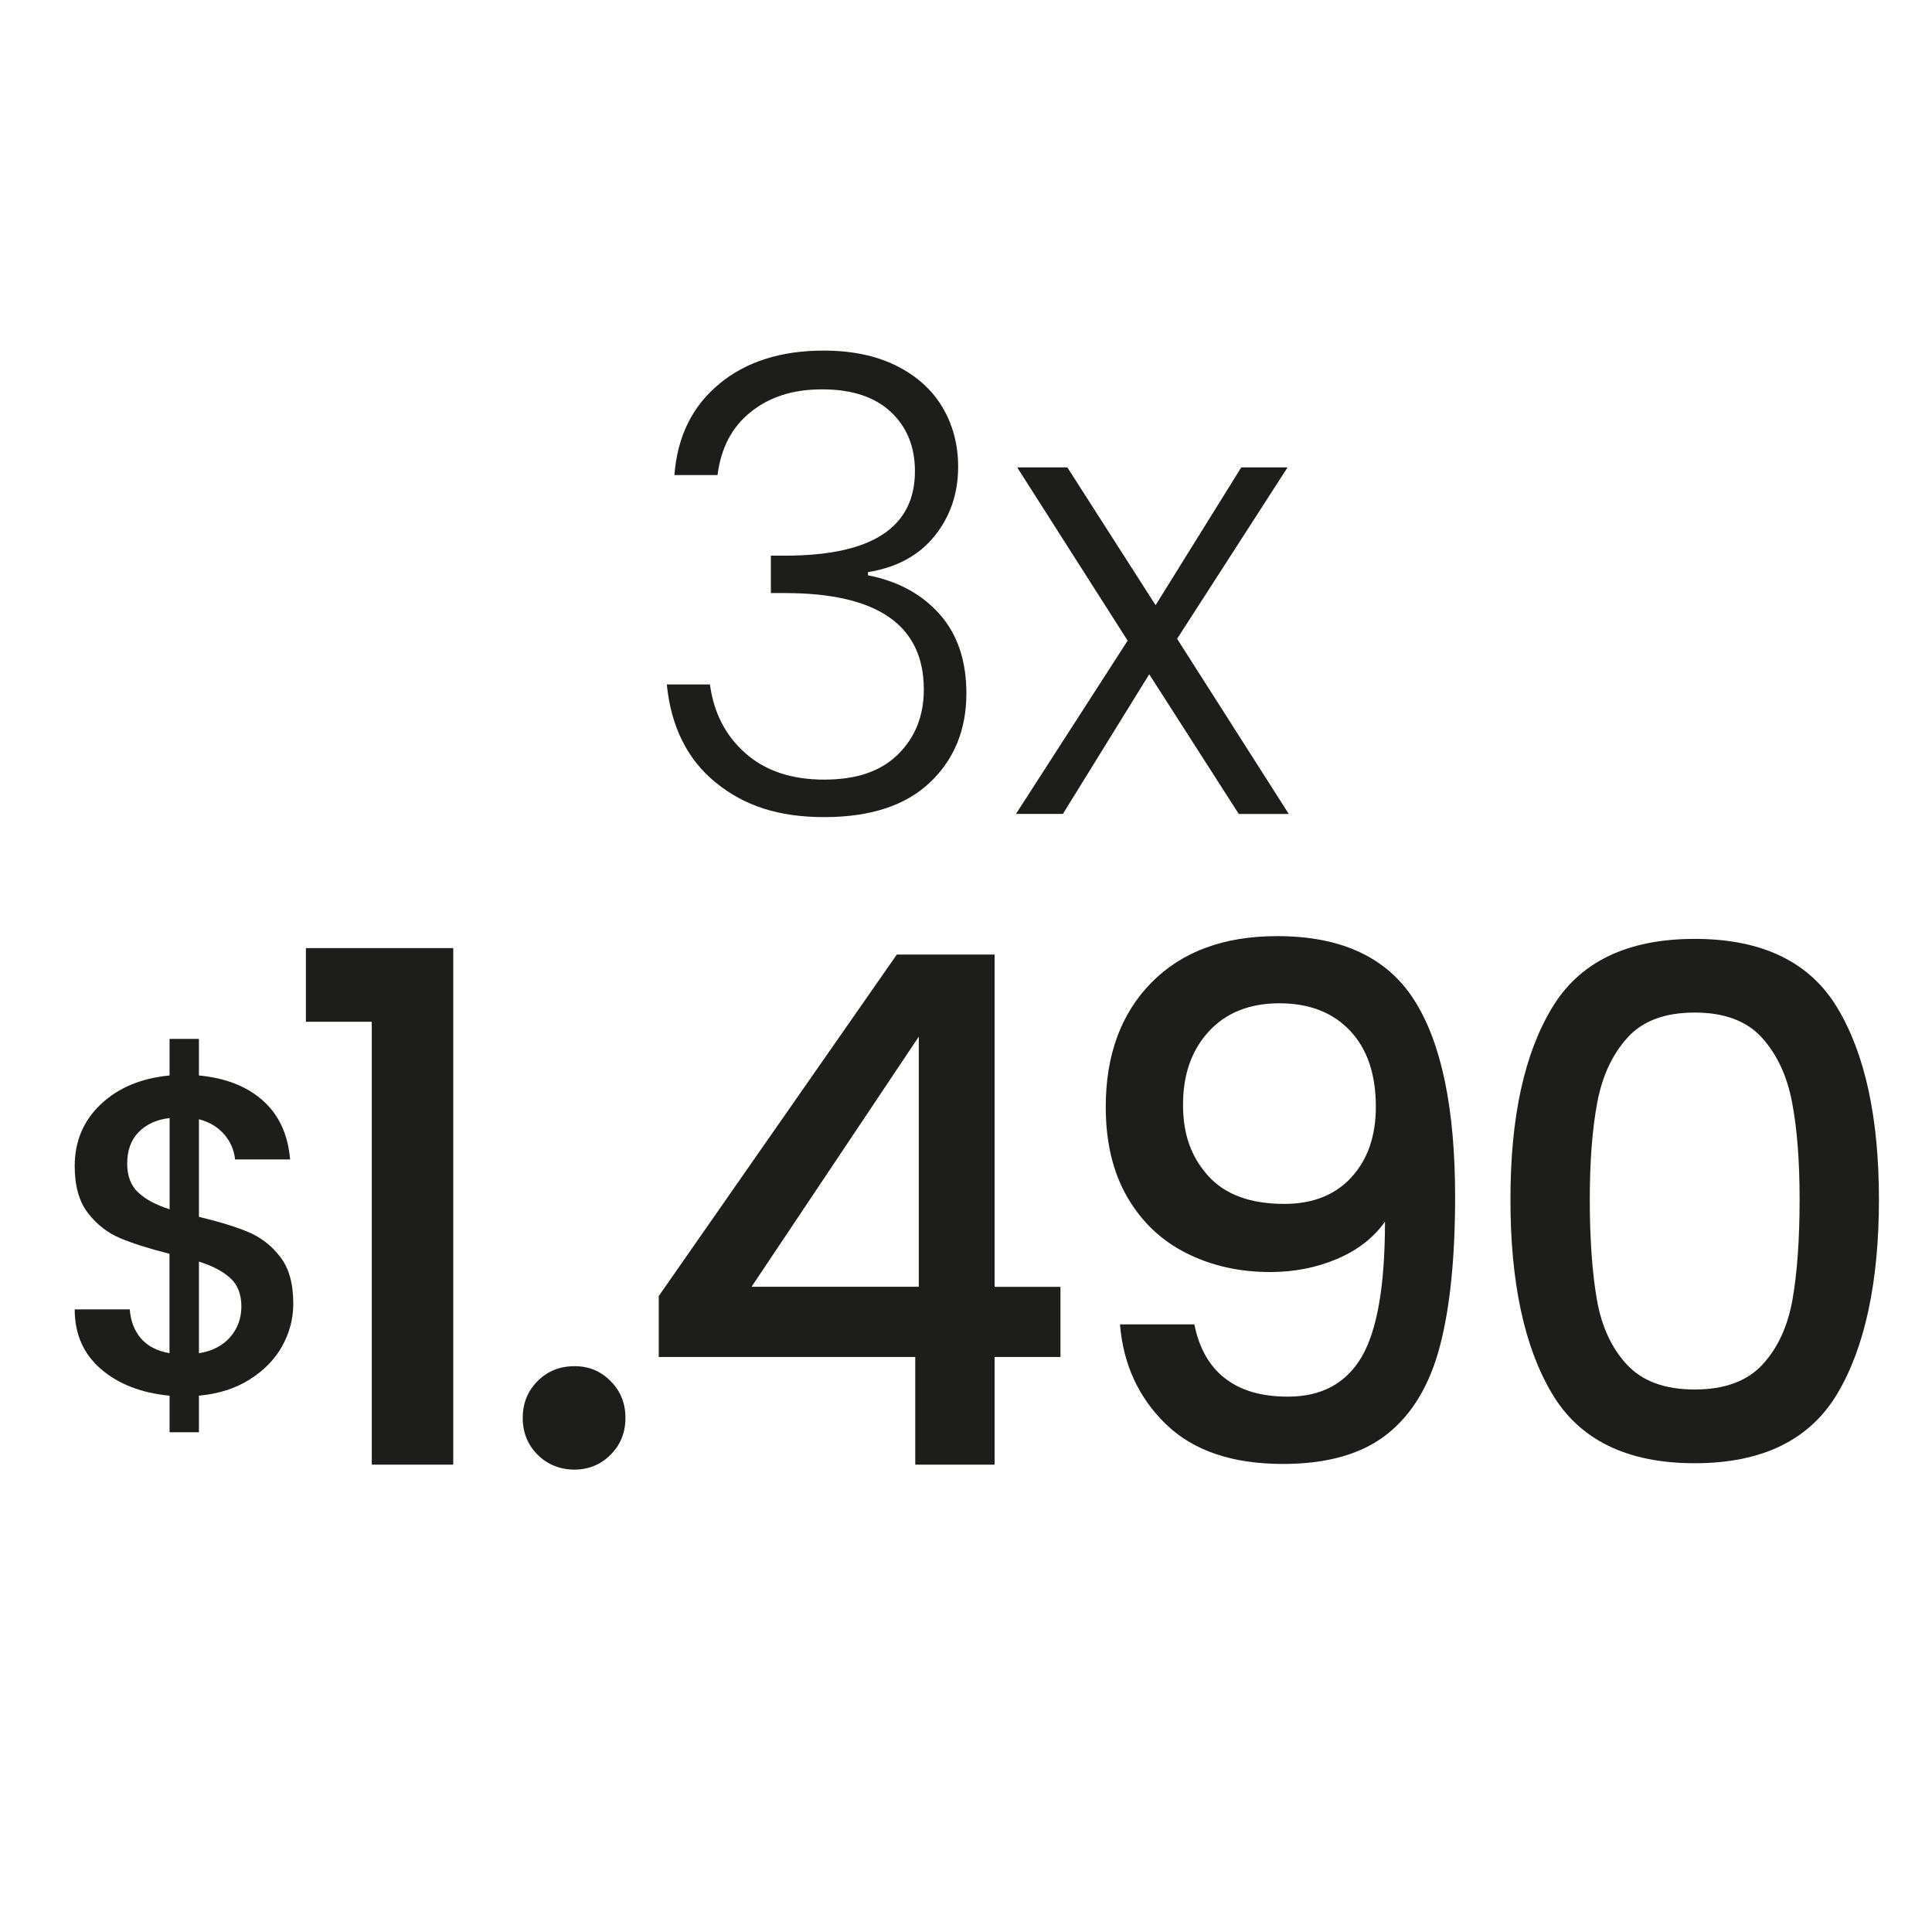
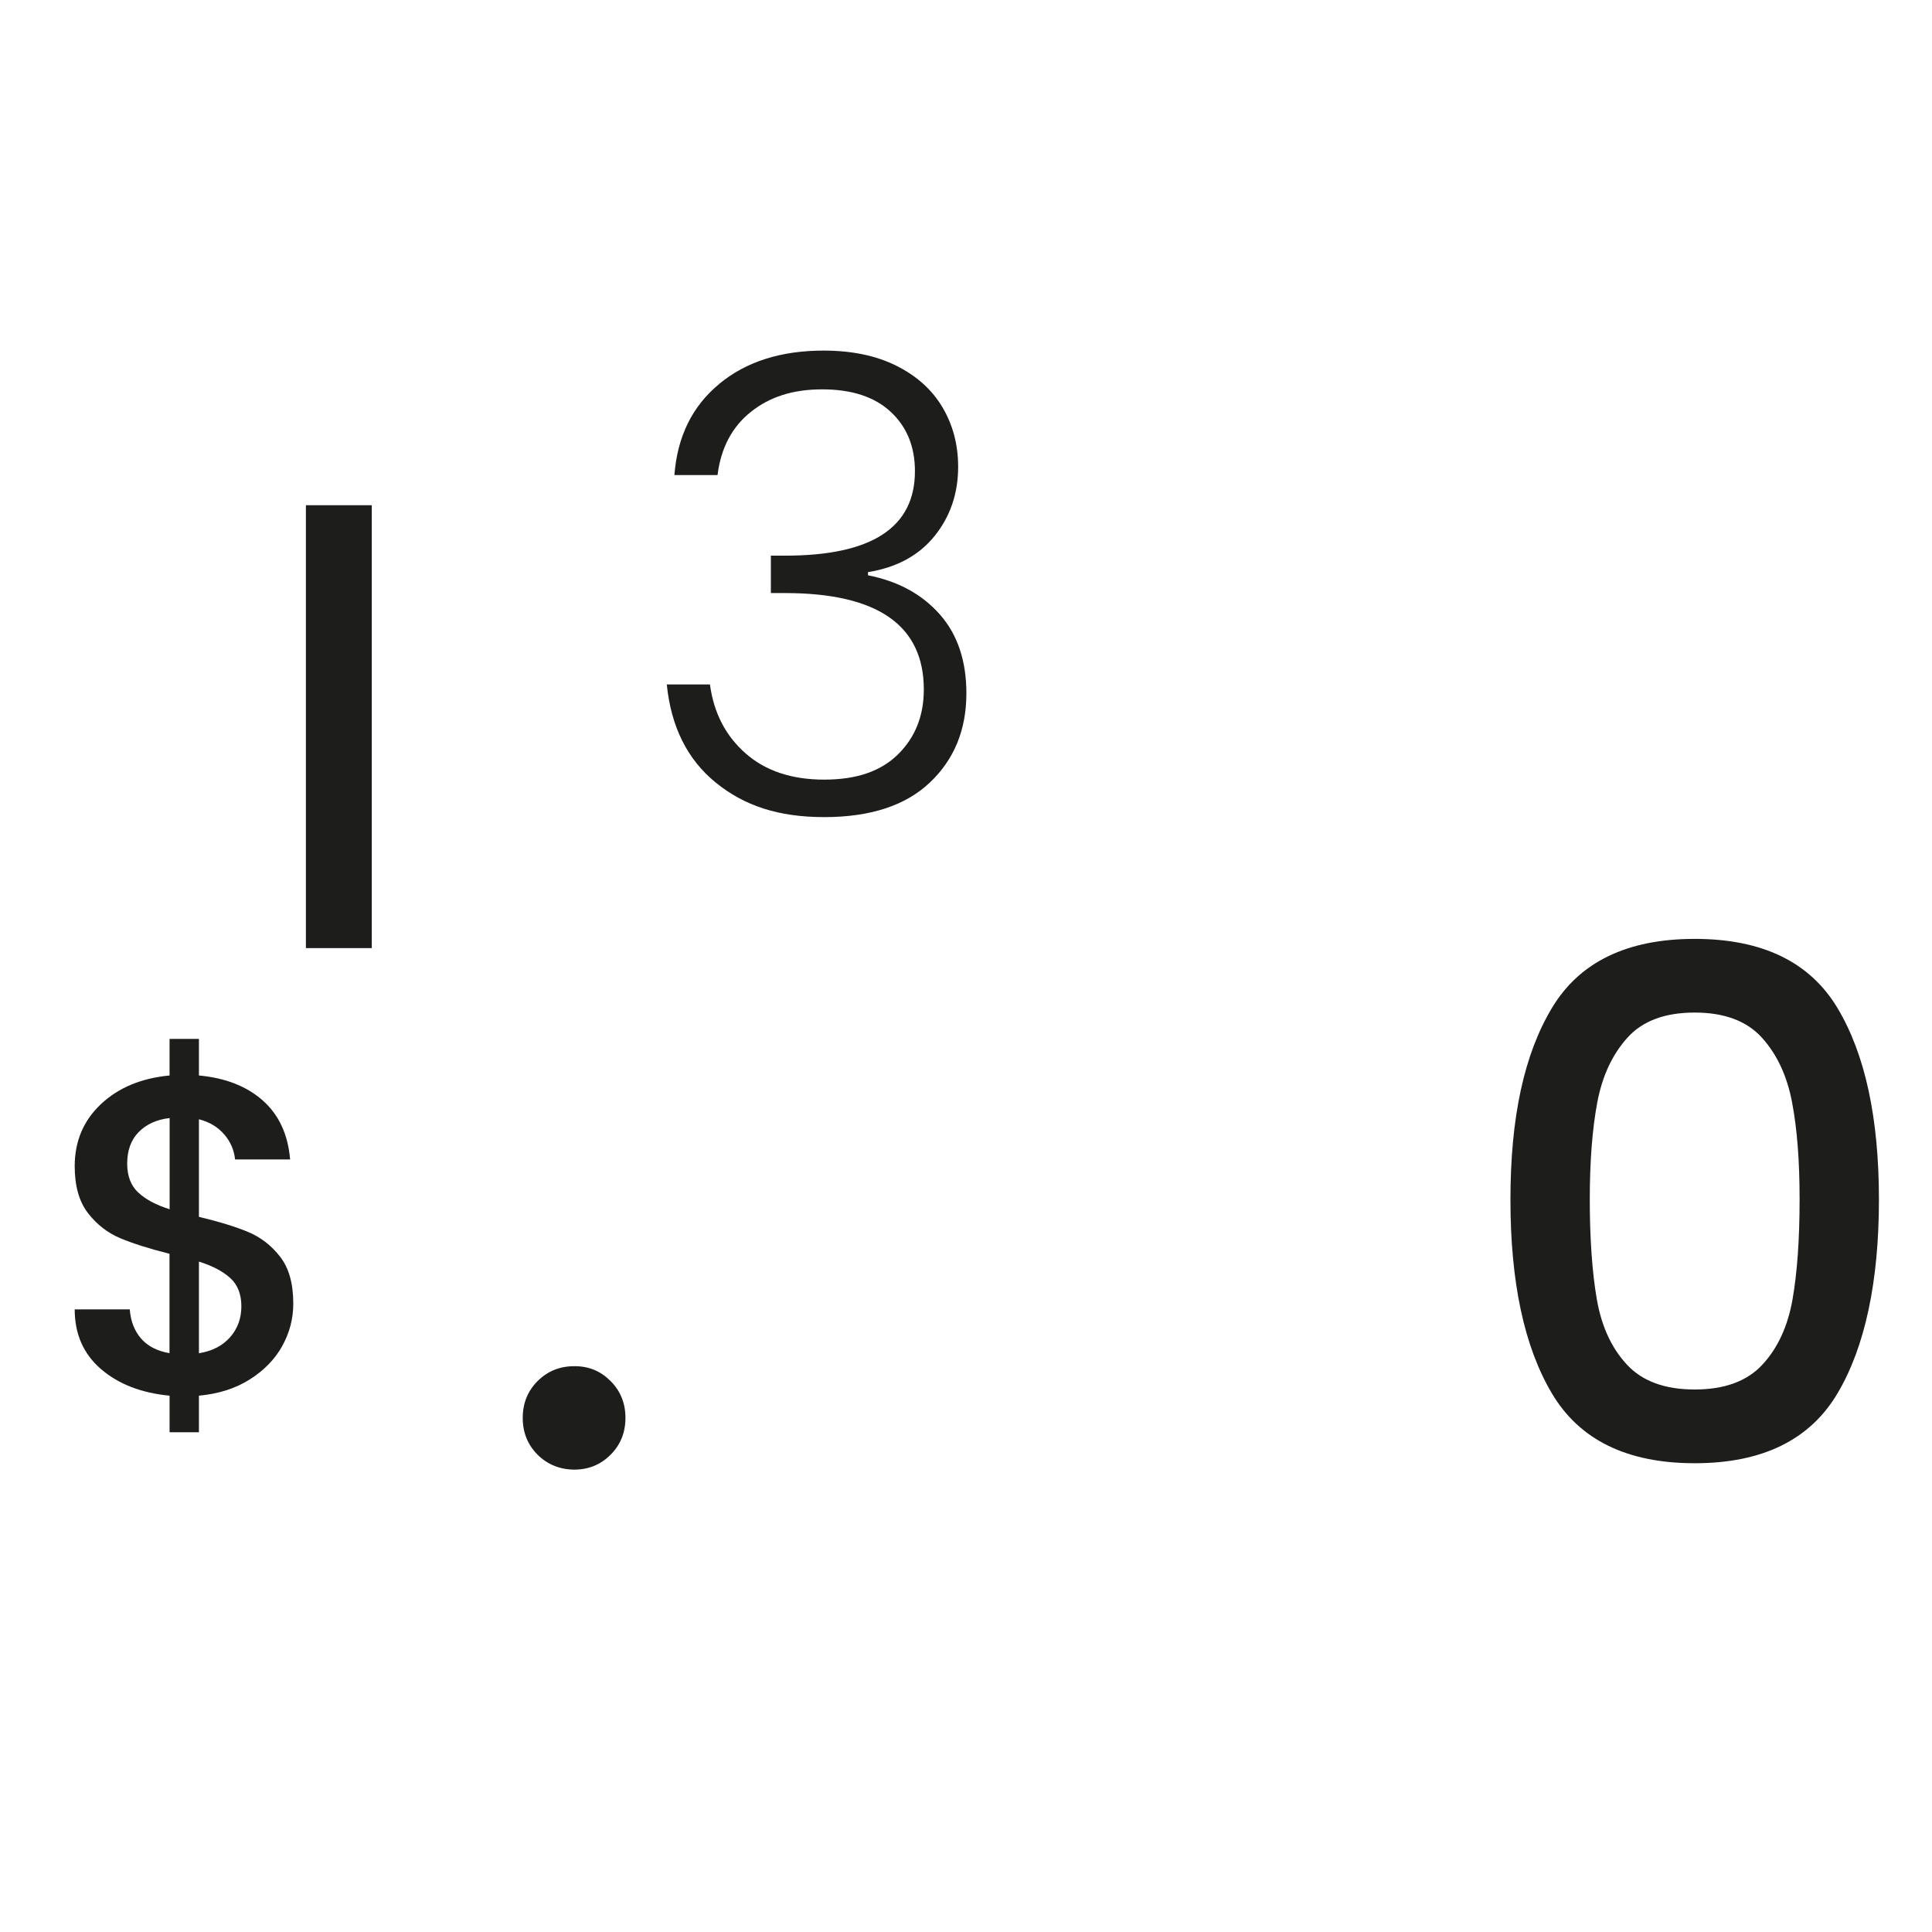
<svg xmlns="http://www.w3.org/2000/svg" id="Capa_1" data-name="Capa 1" version="1.1" viewBox="0 0 300 300">
  <g>
    <path d="M111.68,59.61c4.17-3.45,9.58-5.17,16.21-5.17,4.4,0,8.18.79,11.33,2.37,3.15,1.58,5.53,3.73,7.14,6.46,1.61,2.73,2.42,5.8,2.42,9.21,0,4.14-1.22,7.72-3.65,10.74-2.43,3.02-5.88,4.9-10.35,5.62v.49c4.67.92,8.38,2.94,11.14,6.06,2.76,3.12,4.14,7.21,4.14,12.27,0,5.65-1.89,10.27-5.67,13.85-3.78,3.58-9.25,5.37-16.41,5.37s-12.45-1.79-16.85-5.37c-4.4-3.58-6.93-8.66-7.59-15.23h6.7c.59,4.4,2.43,7.97,5.52,10.69,3.09,2.73,7.16,4.09,12.22,4.09s8.82-1.31,11.48-3.94c2.66-2.63,3.99-5.98,3.99-10.05,0-9.99-7.19-14.98-21.58-14.98h-2.17v-5.81h2.27c13.4,0,20.1-4.37,20.1-13.11,0-3.81-1.25-6.88-3.75-9.21-2.5-2.33-6.04-3.5-10.64-3.5s-8.16,1.17-11.09,3.5c-2.92,2.33-4.65,5.6-5.17,9.81h-6.7c.46-5.98,2.77-10.69,6.95-14.14Z" fill="#1d1d1b" stroke-width="0" />
-     <path d="M192.35,126.38l-13.9-21.68-13.4,21.68h-7.29l17.34-26.9-17.15-26.9h7.79l13.7,21.39,13.3-21.39h7.19l-17.15,26.61,17.34,27.2h-7.79Z" fill="#1d1d1b" stroke-width="0" />
  </g>
  <g>
    <path d="M43.83,209.01c-1.15,2.06-2.83,3.79-5.05,5.19-2.22,1.4-4.85,2.24-7.89,2.52v5.68h-4.56v-5.68c-4.39-.42-7.95-1.8-10.66-4.14-2.71-2.34-4.07-5.42-4.07-9.26h8.55c.14,1.82.72,3.33,1.75,4.52,1.03,1.19,2.5,1.95,4.42,2.28v-15.43c-3.13-.79-5.68-1.6-7.64-2.42-1.96-.82-3.64-2.12-5.01-3.89-1.38-1.78-2.07-4.21-2.07-7.29,0-3.88,1.36-7.09,4.07-9.64,2.71-2.55,6.26-4.03,10.66-4.45v-5.68h4.56v5.68c4.11.38,7.42,1.67,9.92,3.89,2.5,2.22,3.91,5.27,4.24,9.15h-8.55c-.14-1.45-.7-2.75-1.68-3.89-.98-1.14-2.29-1.93-3.93-2.35v15.15c3.13.75,5.68,1.53,7.64,2.35,1.96.82,3.62,2.1,4.98,3.86,1.36,1.75,2.03,4.17,2.03,7.26,0,2.34-.57,4.53-1.72,6.59ZM21.47,185.17c1.14,1.08,2.77,1.94,4.87,2.6v-14.16c-2.01.23-3.61.96-4.8,2.17-1.19,1.21-1.79,2.85-1.79,4.91,0,1.92.57,3.41,1.72,4.49ZM35.73,207.64c1.17-1.33,1.75-2.93,1.75-4.8s-.57-3.33-1.72-4.38c-1.15-1.05-2.77-1.9-4.87-2.56v14.23c2.06-.33,3.67-1.16,4.84-2.49Z" fill="#1d1d1b" stroke-width="0" />
    <g>
-       <path d="M47.5,158.66v-11.44h22.88v80.21h-12.65v-68.77h-10.23Z" fill="#1d1d1b" stroke-width="0" />
+       <path d="M47.5,158.66v-11.44h22.88h-12.65v-68.77h-10.23Z" fill="#1d1d1b" stroke-width="0" />
      <path d="M83.48,225.89c-1.54-1.54-2.31-3.45-2.31-5.72s.77-4.18,2.31-5.72c1.54-1.54,3.45-2.31,5.72-2.31s4.07.77,5.61,2.31c1.54,1.54,2.31,3.45,2.31,5.72s-.77,4.18-2.31,5.72c-1.54,1.54-3.41,2.31-5.61,2.31s-4.18-.77-5.72-2.31Z" fill="#1d1d1b" stroke-width="0" />
-       <path d="M102.29,210.71v-9.46l36.97-53.03h15.18v51.6h10.23v10.89h-10.23v16.72h-12.32v-16.72h-39.83ZM142.67,160.97l-25.97,38.84h25.97v-38.84Z" fill="#1d1d1b" stroke-width="0" />
-       <path d="M190.2,214.01c2.42,1.91,5.68,2.86,9.79,2.86,5.21,0,9.02-2.05,11.44-6.16,2.42-4.11,3.63-11.11,3.63-21.01-1.76,2.49-4.24,4.42-7.43,5.78-3.19,1.36-6.66,2.04-10.4,2.04-4.77,0-9.1-.97-12.98-2.92-3.89-1.94-6.95-4.84-9.19-8.69-2.24-3.85-3.36-8.53-3.36-14.03,0-8.07,2.37-14.5,7.1-19.31,4.73-4.8,11.24-7.21,19.53-7.21,9.97,0,17.07,3.32,21.29,9.96,4.22,6.64,6.33,16.82,6.33,30.53,0,9.46-.79,17.2-2.37,23.21-1.58,6.02-4.31,10.56-8.2,13.64-3.89,3.08-9.28,4.62-16.17,4.62-7.85,0-13.9-2.05-18.15-6.16-4.25-4.11-6.64-9.28-7.15-15.51h11.55c.73,3.67,2.31,6.46,4.73,8.36ZM209.84,182.81c2.53-2.75,3.8-6.4,3.8-10.95,0-5.06-1.34-9-4.02-11.83-2.68-2.82-6.33-4.24-10.95-4.24s-8.27,1.45-10.95,4.35c-2.68,2.9-4.02,6.7-4.02,11.39s1.3,8.16,3.91,11.06c2.6,2.9,6.55,4.35,11.83,4.35,4.4,0,7.87-1.38,10.4-4.12Z" fill="#1d1d1b" stroke-width="0" />
      <path d="M240.98,156.52c4.29-7.15,11.68-10.73,22.17-10.73s17.88,3.58,22.17,10.73c4.29,7.15,6.44,17.07,6.44,29.76s-2.15,22.87-6.44,30.09c-4.29,7.23-11.68,10.84-22.17,10.84s-17.88-3.61-22.17-10.84c-4.29-7.22-6.44-17.25-6.44-30.09s2.15-22.61,6.44-29.76ZM278.28,171.21c-.77-4.11-2.33-7.46-4.68-10.07-2.35-2.6-5.83-3.91-10.45-3.91s-8.11,1.3-10.45,3.91c-2.35,2.61-3.91,5.96-4.68,10.07-.77,4.11-1.16,9.13-1.16,15.07s.37,11.33,1.1,15.51c.73,4.18,2.29,7.56,4.68,10.12,2.38,2.57,5.89,3.85,10.51,3.85s8.12-1.28,10.51-3.85c2.38-2.57,3.94-5.94,4.68-10.12.73-4.18,1.1-9.35,1.1-15.51s-.39-10.96-1.16-15.07Z" fill="#1d1d1b" stroke-width="0" />
    </g>
  </g>
</svg>